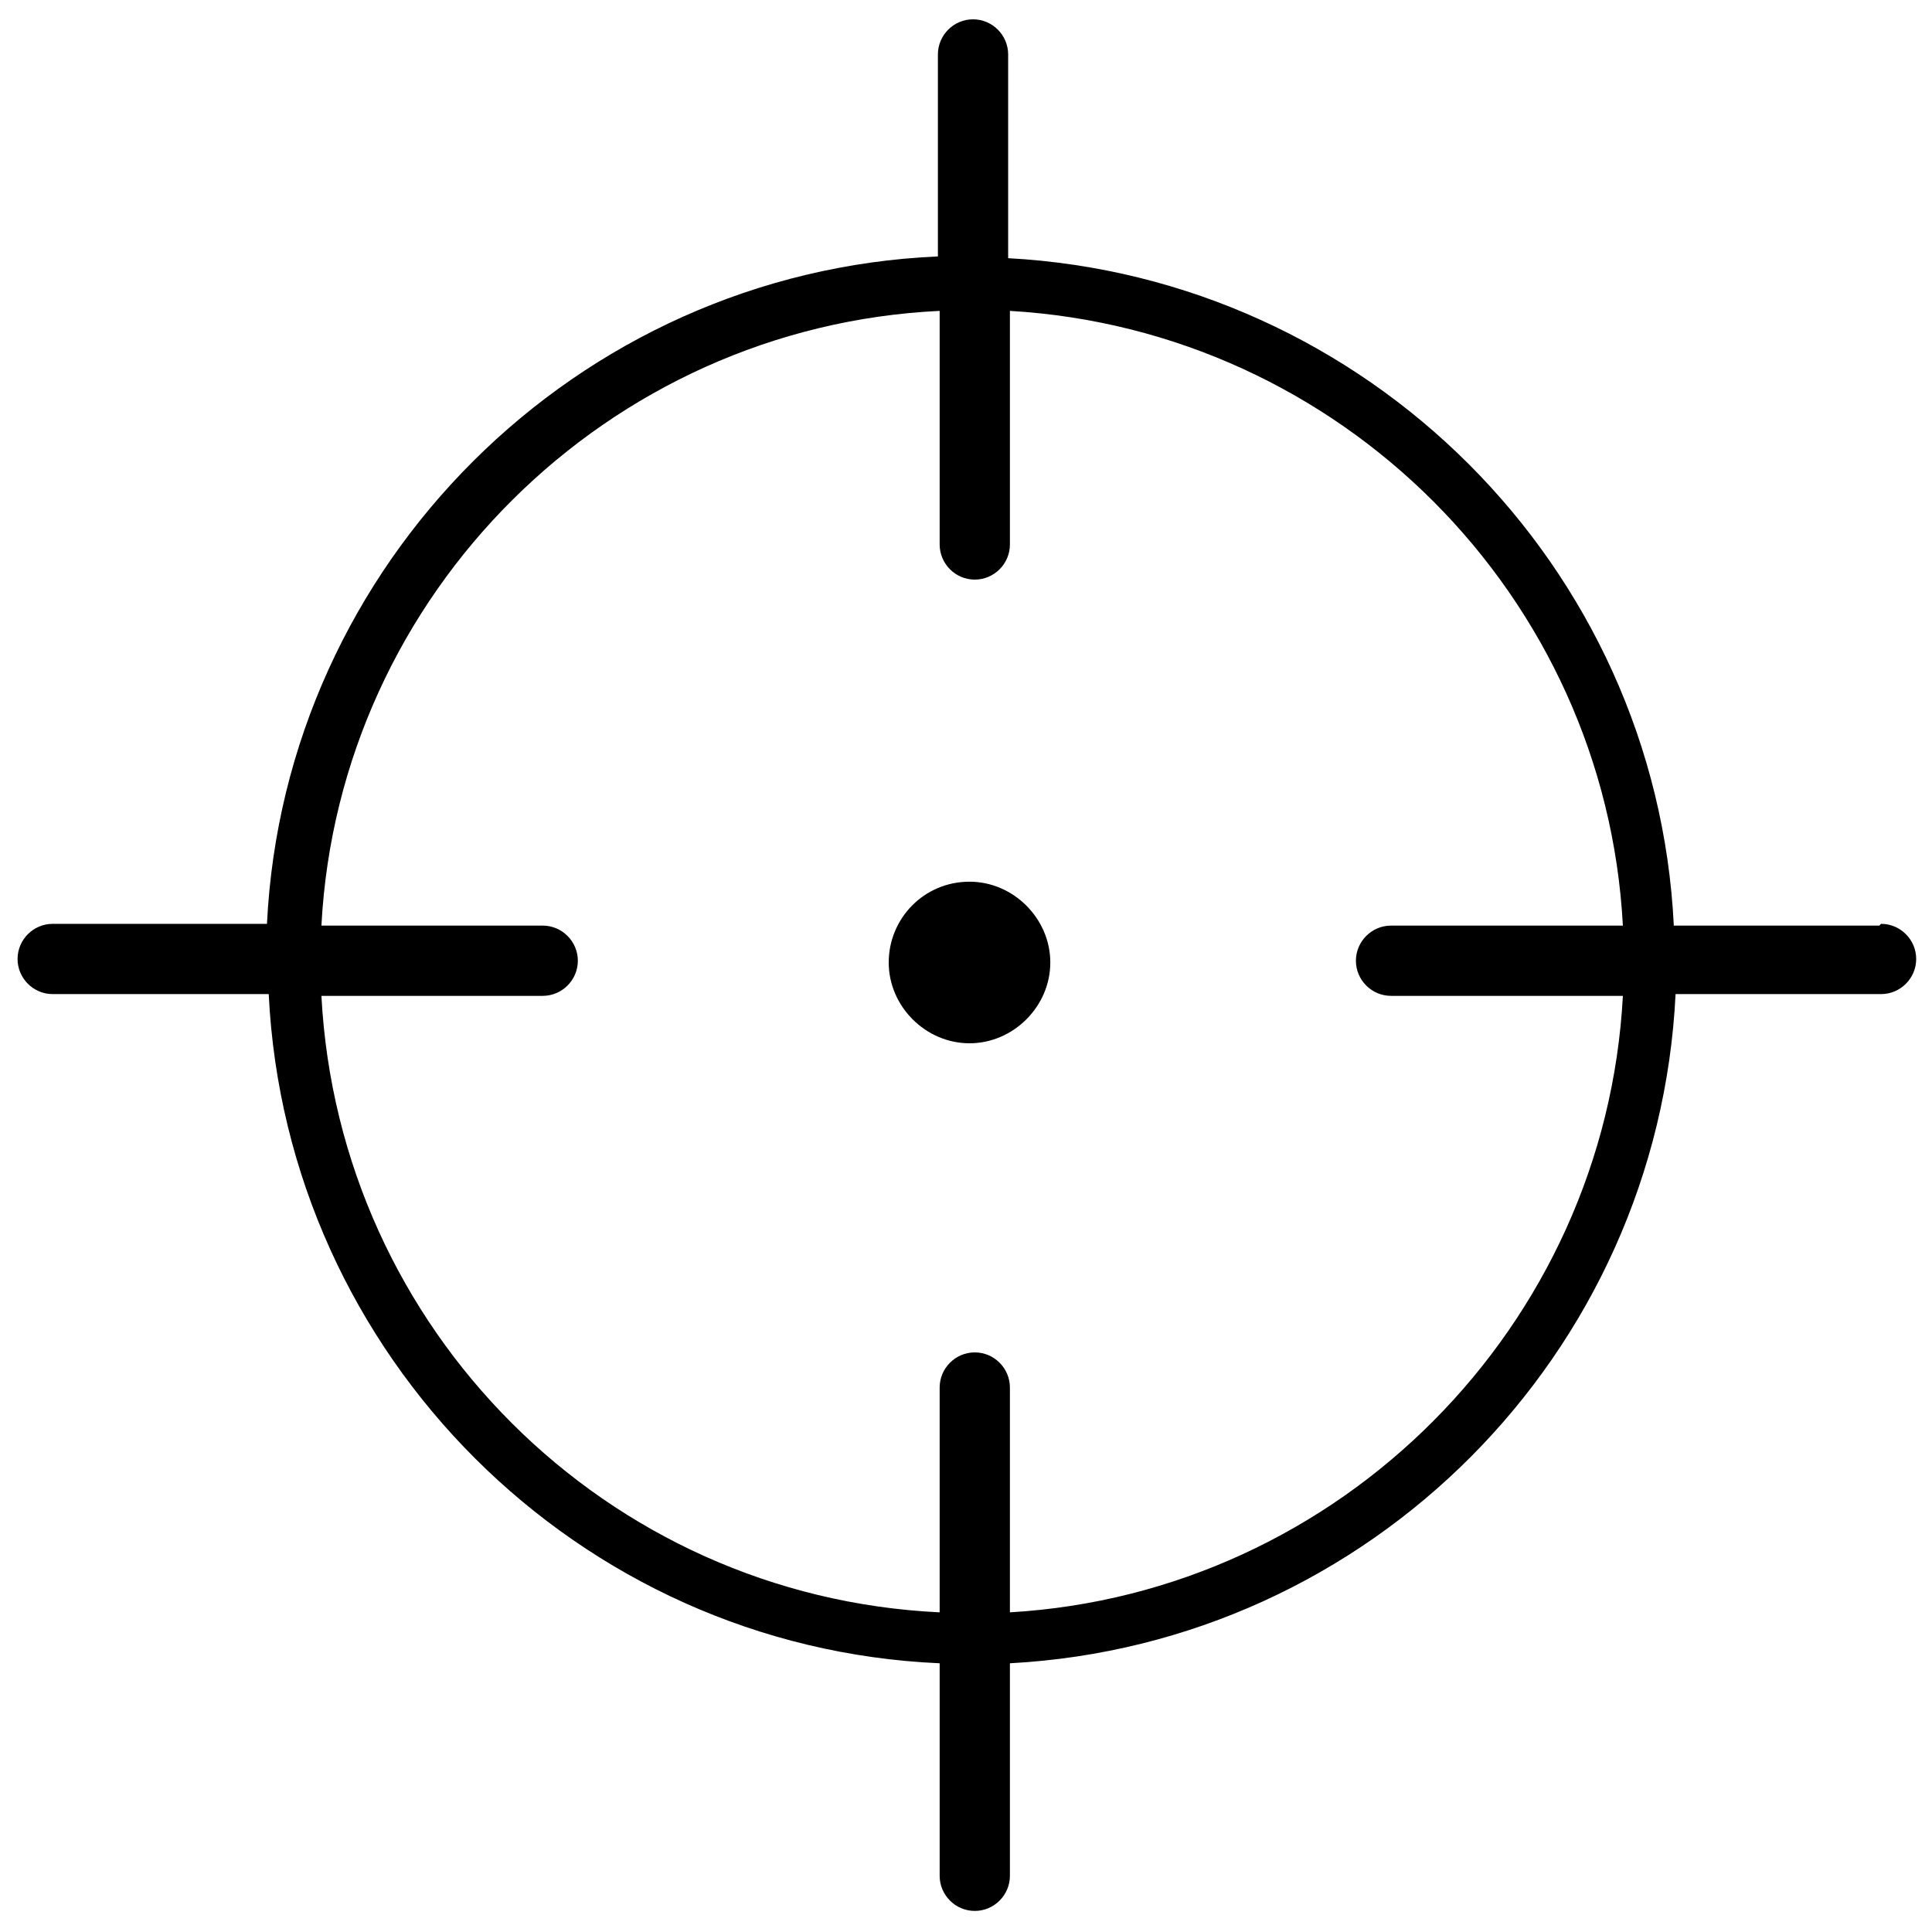
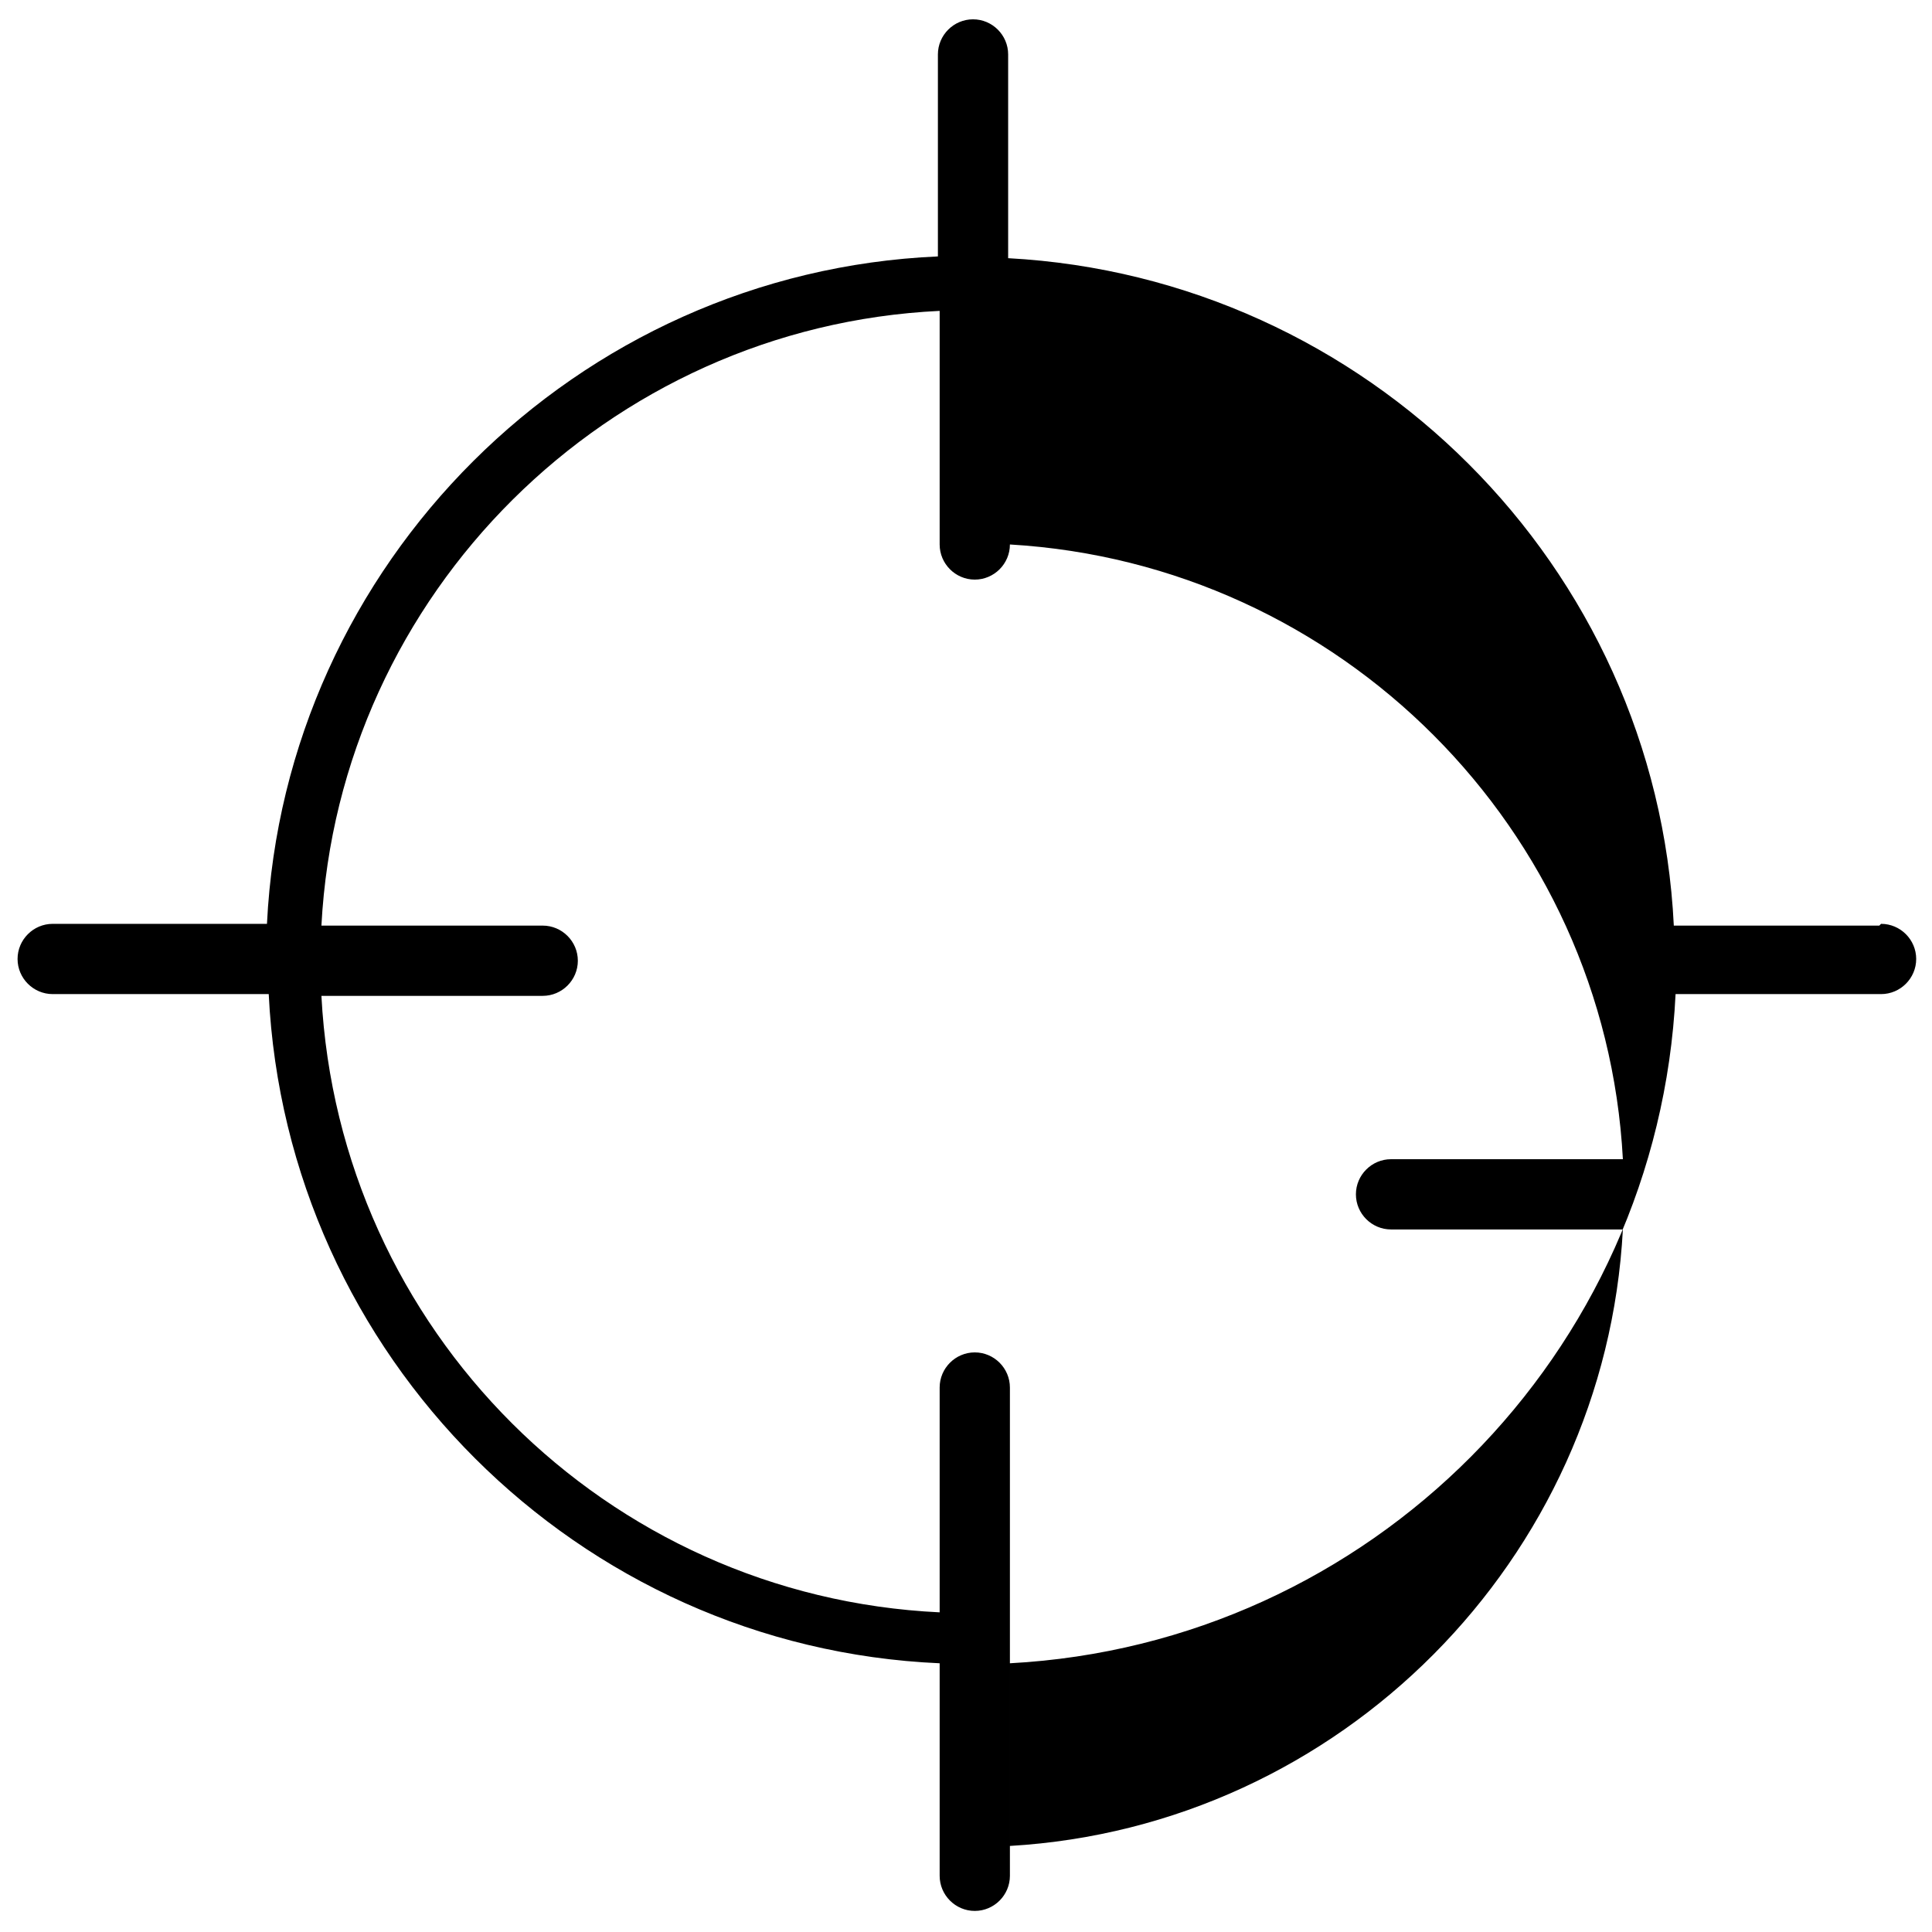
<svg xmlns="http://www.w3.org/2000/svg" id="Ebene_1" version="1.1" viewBox="0 0 110 110">
-   <path d="M55.2,50.2c-2.6,0-4.6,2.1-4.6,4.6s2.1,4.6,4.6,4.6,4.6-2.1,4.6-4.6-2.1-4.6-4.6-4.6Z" />
-   <path d="M107,52.7h-11.7c-1-20.5-17.5-36.9-37.9-38V3.1c0-1.1-.9-2-2-2s-2,.9-2,2v11.5c-20.6.9-37.2,17.5-38.2,38H3c-1.1,0-2,.9-2,2s.9,2,2,2h12.3c1,20.6,17.6,37.2,38.2,38.1v12.1c0,1.1.9,2,2,2s2-.9,2-2v-12.1c20.5-1.1,36.9-17.6,37.9-38.1h11.7c1.1,0,2-.9,2-2s-.9-2-2-2ZM57.5,91.8v-12.8c0-1.1-.9-2-2-2s-2,.9-2,2v12.8c-19-.9-34.2-16.1-35.2-35.1h12.6c1.1,0,2-.9,2-2s-.9-2-2-2h-12.6c1-18.9,16.3-34.1,35.2-35v13.3c0,1.1.9,2,2,2s2-.9,2-2v-13.3c18.8,1.1,33.9,16.2,34.9,35h-13.2c-1.1,0-2,.9-2,2s.9,2,2,2h13.2c-1,18.8-16.1,34-34.9,35.1Z" />
+   <path d="M107,52.7h-11.7c-1-20.5-17.5-36.9-37.9-38V3.1c0-1.1-.9-2-2-2s-2,.9-2,2v11.5c-20.6.9-37.2,17.5-38.2,38H3c-1.1,0-2,.9-2,2s.9,2,2,2h12.3c1,20.6,17.6,37.2,38.2,38.1v12.1c0,1.1.9,2,2,2s2-.9,2-2v-12.1c20.5-1.1,36.9-17.6,37.9-38.1h11.7c1.1,0,2-.9,2-2s-.9-2-2-2ZM57.5,91.8v-12.8c0-1.1-.9-2-2-2s-2,.9-2,2v12.8c-19-.9-34.2-16.1-35.2-35.1h12.6c1.1,0,2-.9,2-2s-.9-2-2-2h-12.6c1-18.9,16.3-34.1,35.2-35v13.3c0,1.1.9,2,2,2s2-.9,2-2c18.8,1.1,33.9,16.2,34.9,35h-13.2c-1.1,0-2,.9-2,2s.9,2,2,2h13.2c-1,18.8-16.1,34-34.9,35.1Z" />
</svg>